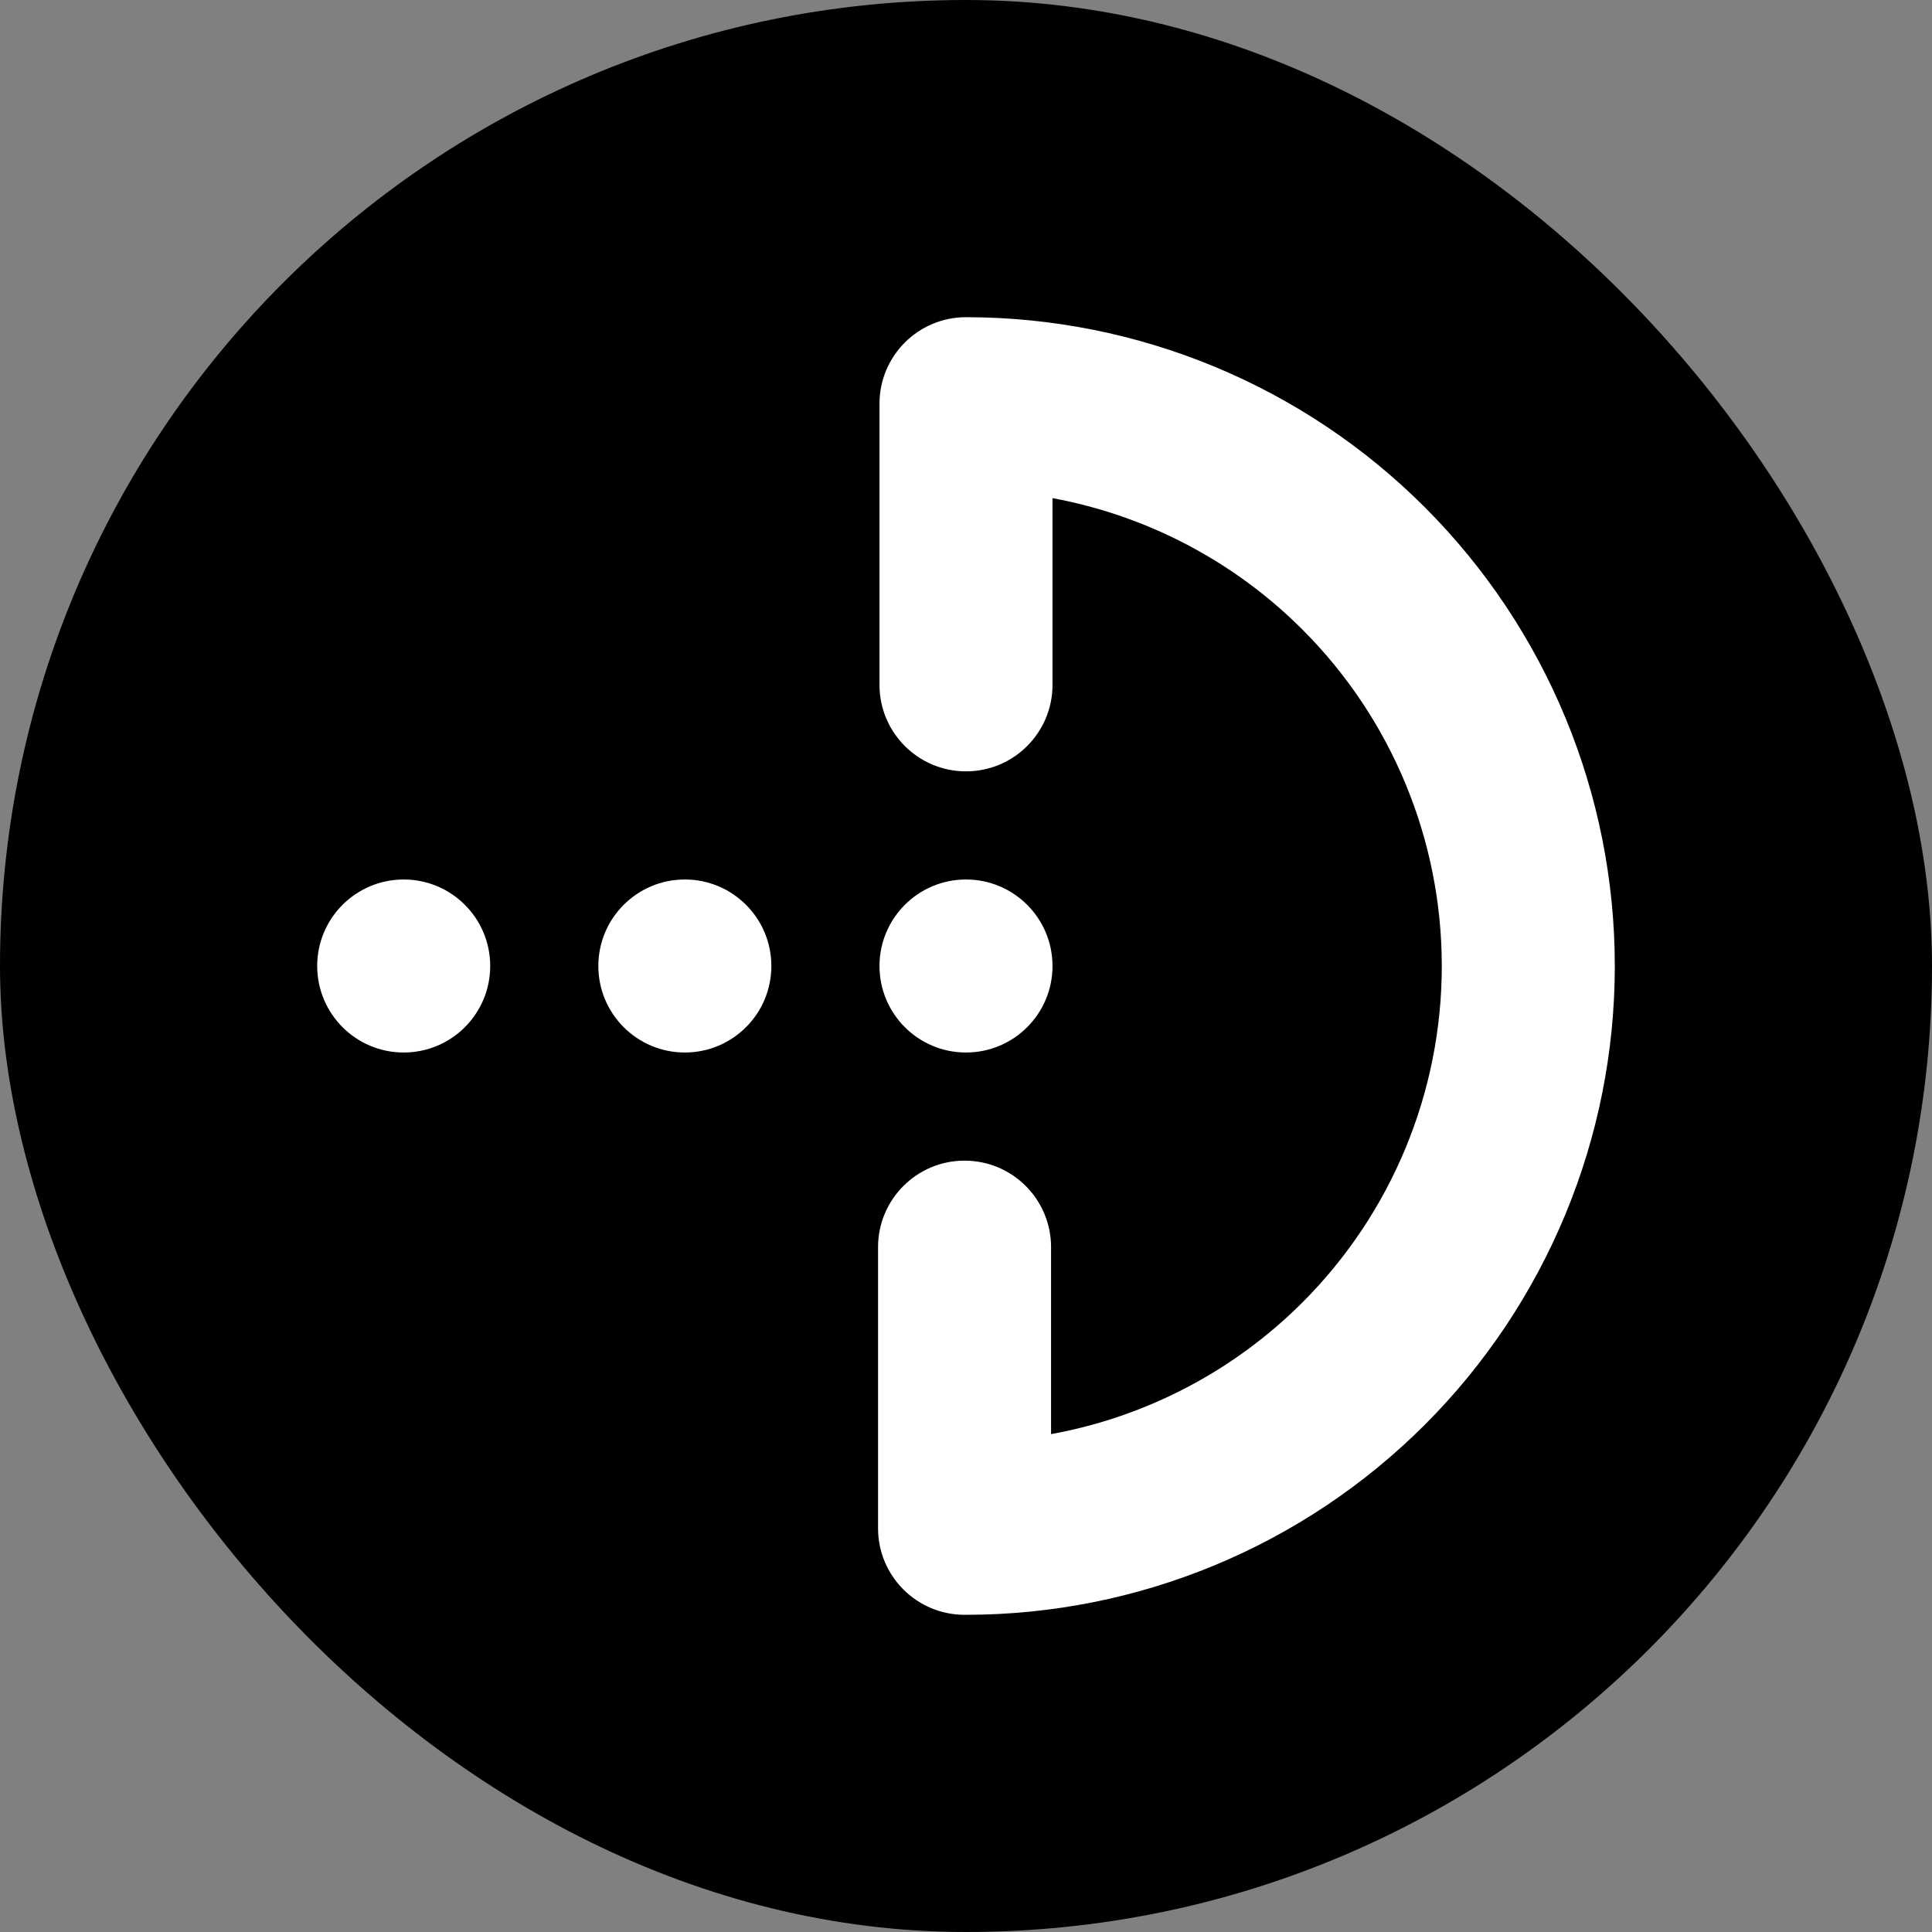
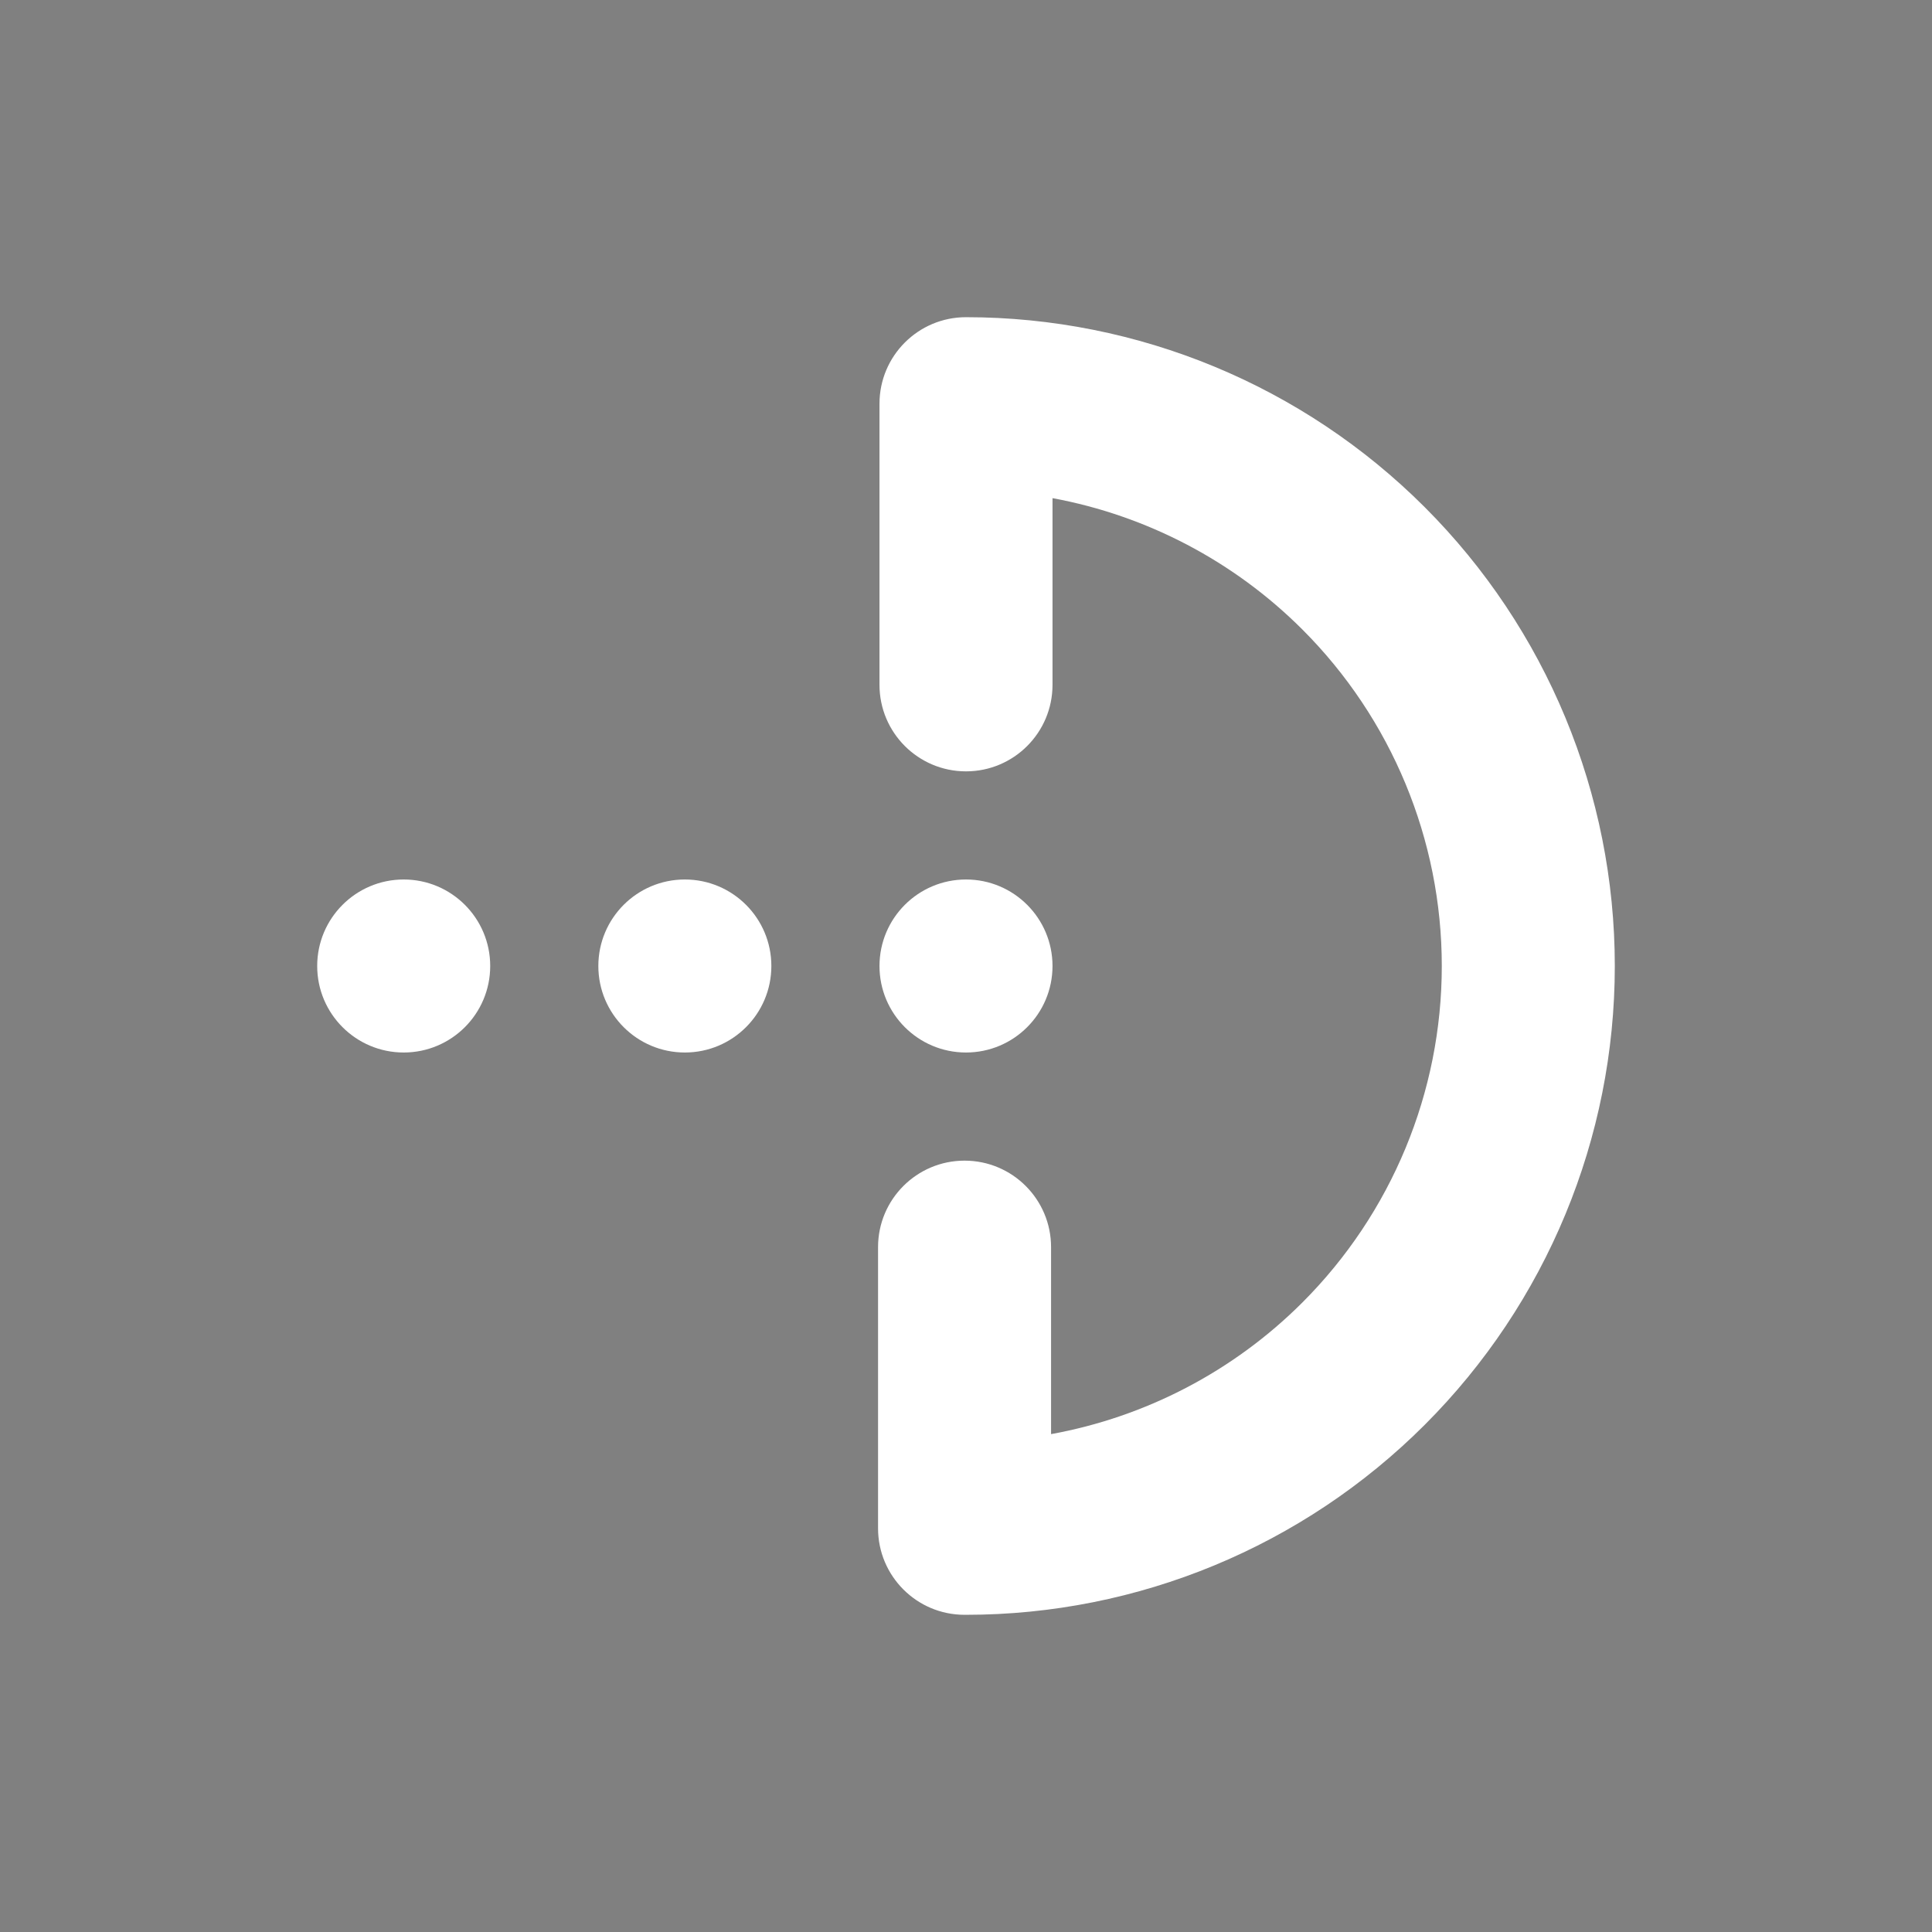
<svg xmlns="http://www.w3.org/2000/svg" width="1340" height="1340" viewBox="0 0 1340 1340" fill="none">
  <rect x="0" y="0" width="1340" height="1340" fill="#808080" stroke="none" />
-   <rect width="1340" height="1340" rx="670" fill="black" />
  <path d="M670 220C789.347 220 903.807 267.41 988.198 351.802C1072.59 436.193 1120 550.653 1120 670C1120 789.347 1072.59 903.807 988.198 988.198C903.807 1072.59 789.347 1120 670 1120V1119.99C669.667 1120 669.334 1120 669 1120C635.863 1120 609 1093.14 609 1060V865C609 831.863 635.863 805 669 805C702.137 805 729 831.863 729 865V994.684C794.597 982.763 855.548 951.144 903.346 903.346C965.233 841.459 1000 757.522 1000 670C1000 582.478 965.233 498.541 903.346 436.654C855.791 389.099 795.216 357.559 730 345.5V475C730 508.137 703.137 535 670 535C636.863 535 610 508.137 610 475V280C610 246.863 636.863 220 670 220ZM280 610C313.137 610 340 636.863 340 670C340 703.137 313.137 730 280 730C246.863 730 220 703.137 220 670C220 636.863 246.863 610 280 610ZM475 610C508.137 610 535 636.863 535 670C535 703.137 508.137 730 475 730C441.863 730 415 703.137 415 670C415 636.863 441.863 610 475 610ZM670 610C703.137 610 730 636.863 730 670C730 703.137 703.137 730 670 730C636.863 730 610 703.137 610 670C610 636.863 636.863 610 670 610Z" fill="white" />
</svg>